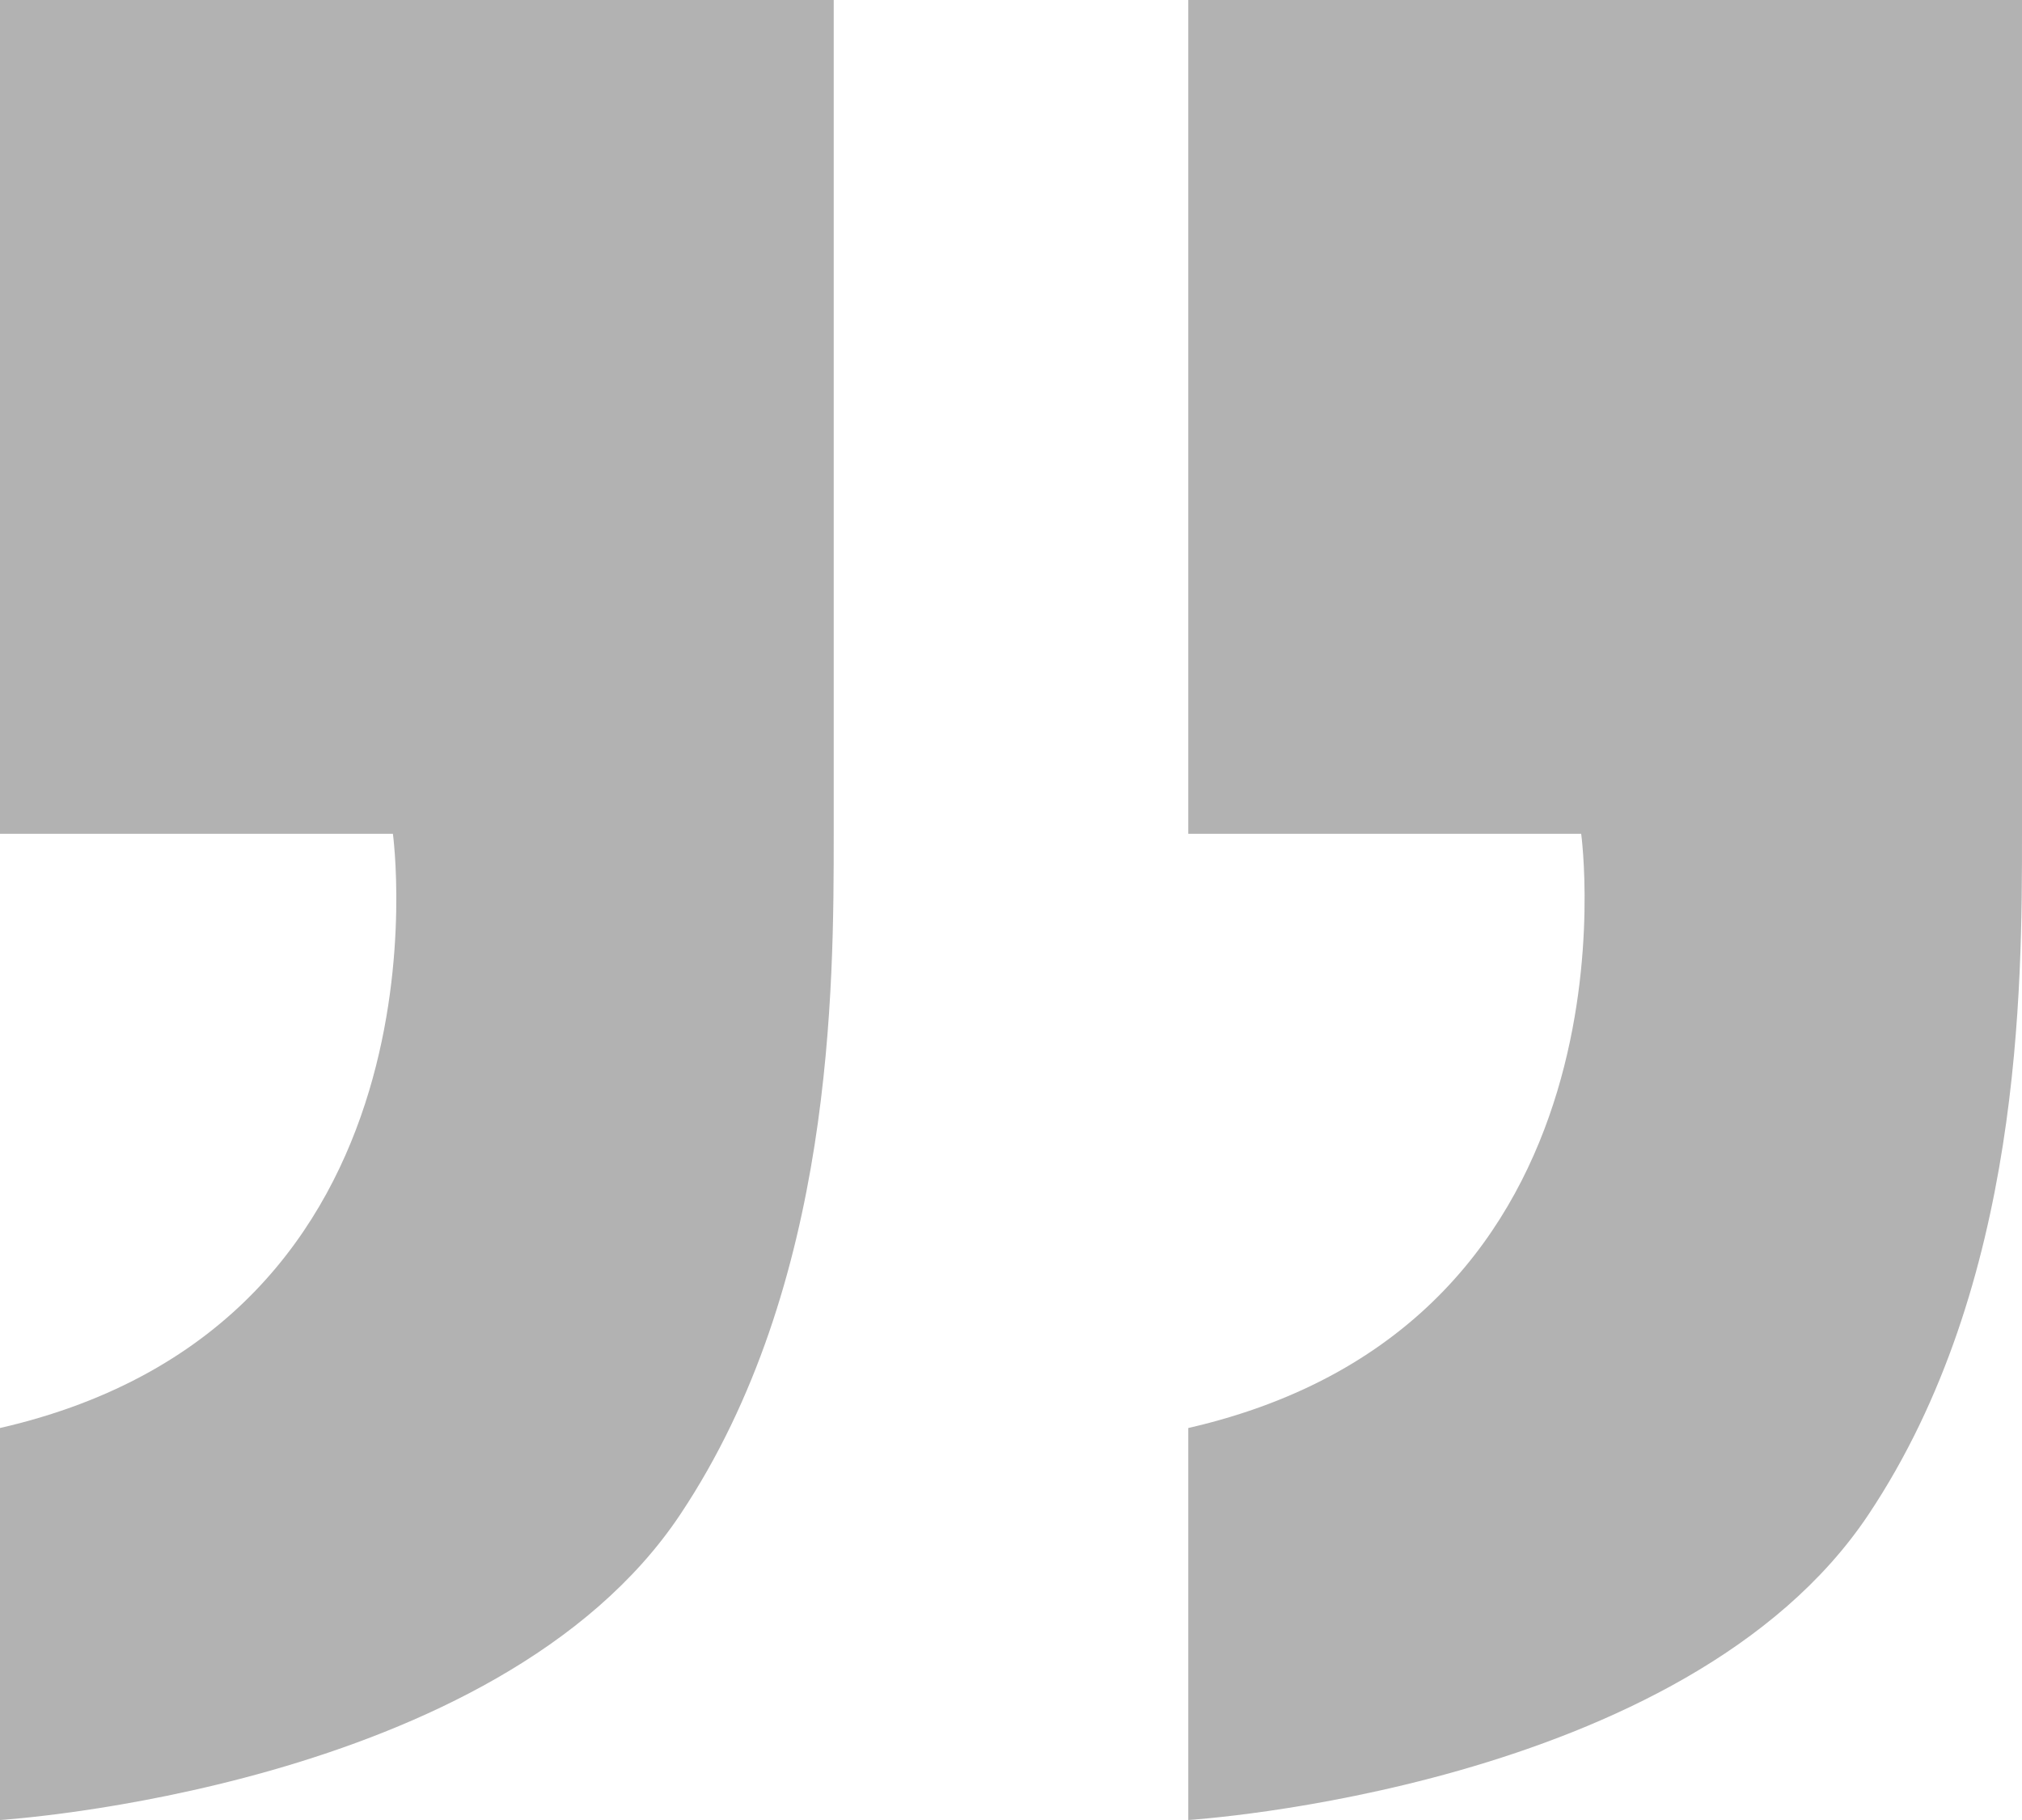
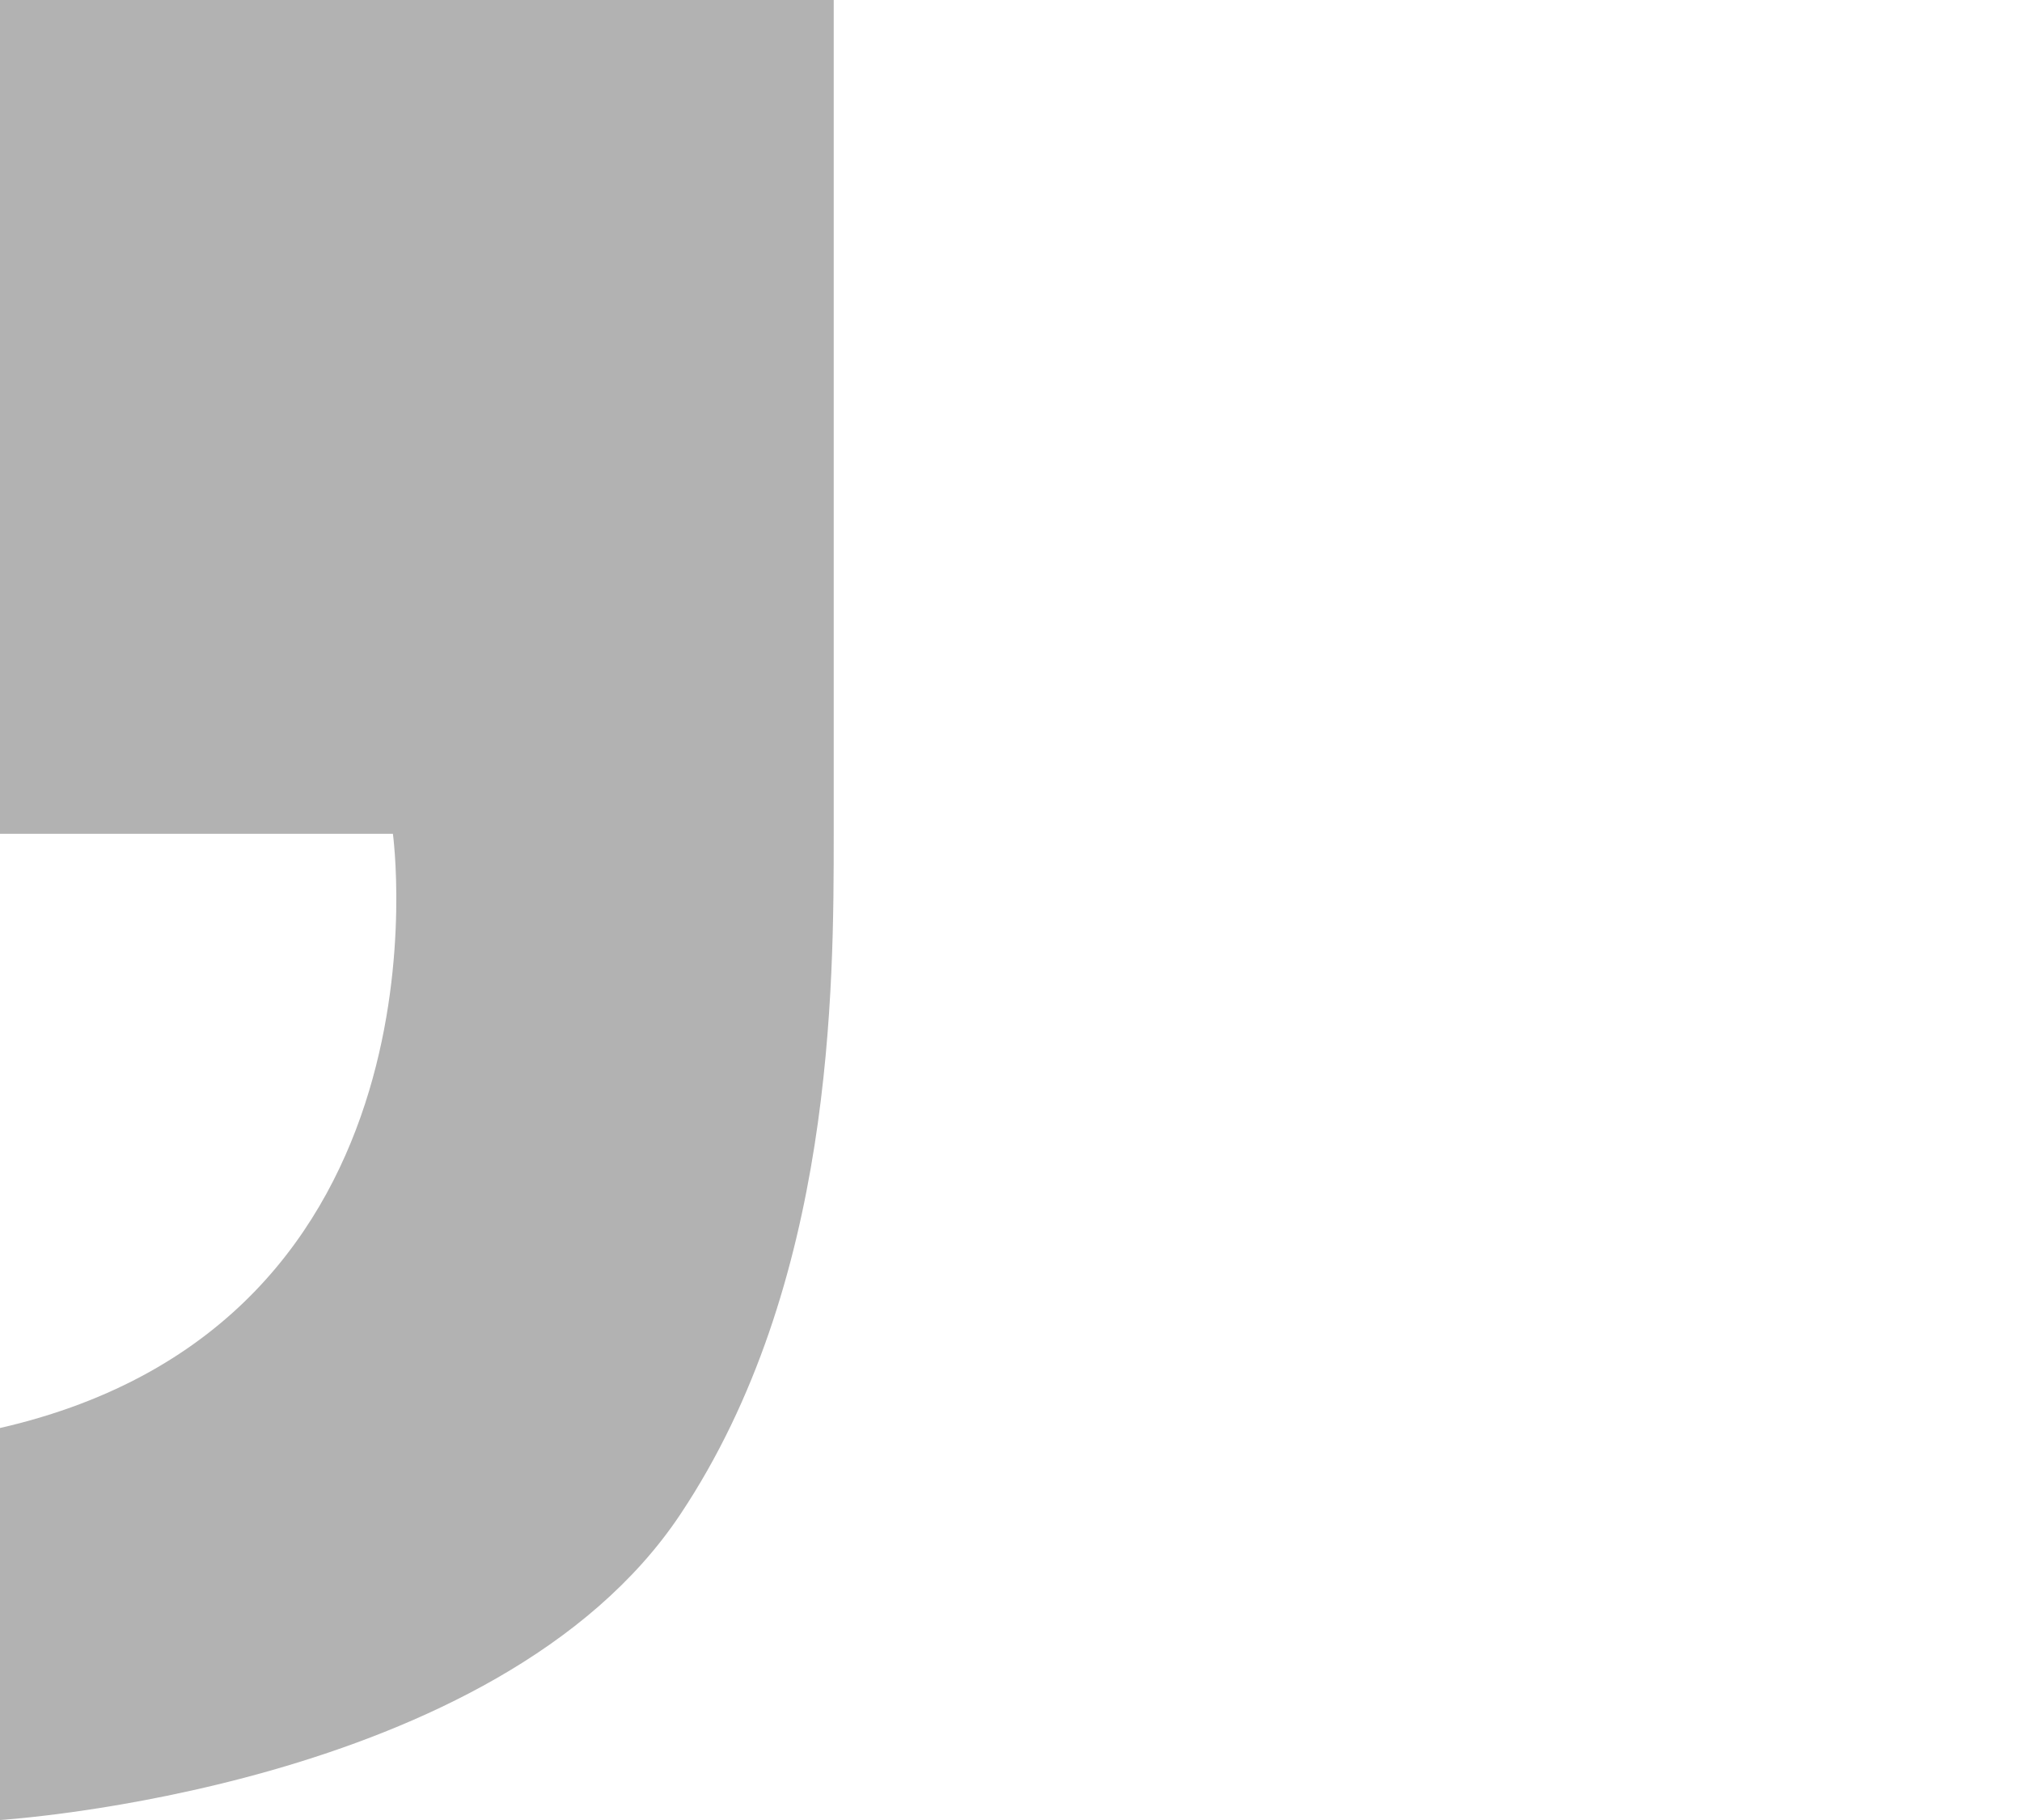
<svg xmlns="http://www.w3.org/2000/svg" version="1.1" id="Calque_1" x="0px" y="0px" viewBox="0 0 211 189.9" style="enable-background:new 0 0 211 189.9;" xml:space="preserve">
  <style type="text/css">
	.st0{fill:#B2B2B2;}
</style>
  <g id="Calque_2_00000052100930595653620290000018020787376788569476_">
    <g id="Calque_1-2">
      <path class="st0" d="M0,0v87h41c0,0,7,51-41,62v40.9c0,0,51.9-3.2,71-31.9c16-24,16-55,16-71V0H0z" />
-       <path class="st0" d="M124,0v87h41c0,0,7,51-41,62v40.9c0,0,51.9-3.2,71-31.9c16-24,16-55,16-71V0H124z" />
    </g>
  </g>
</svg>